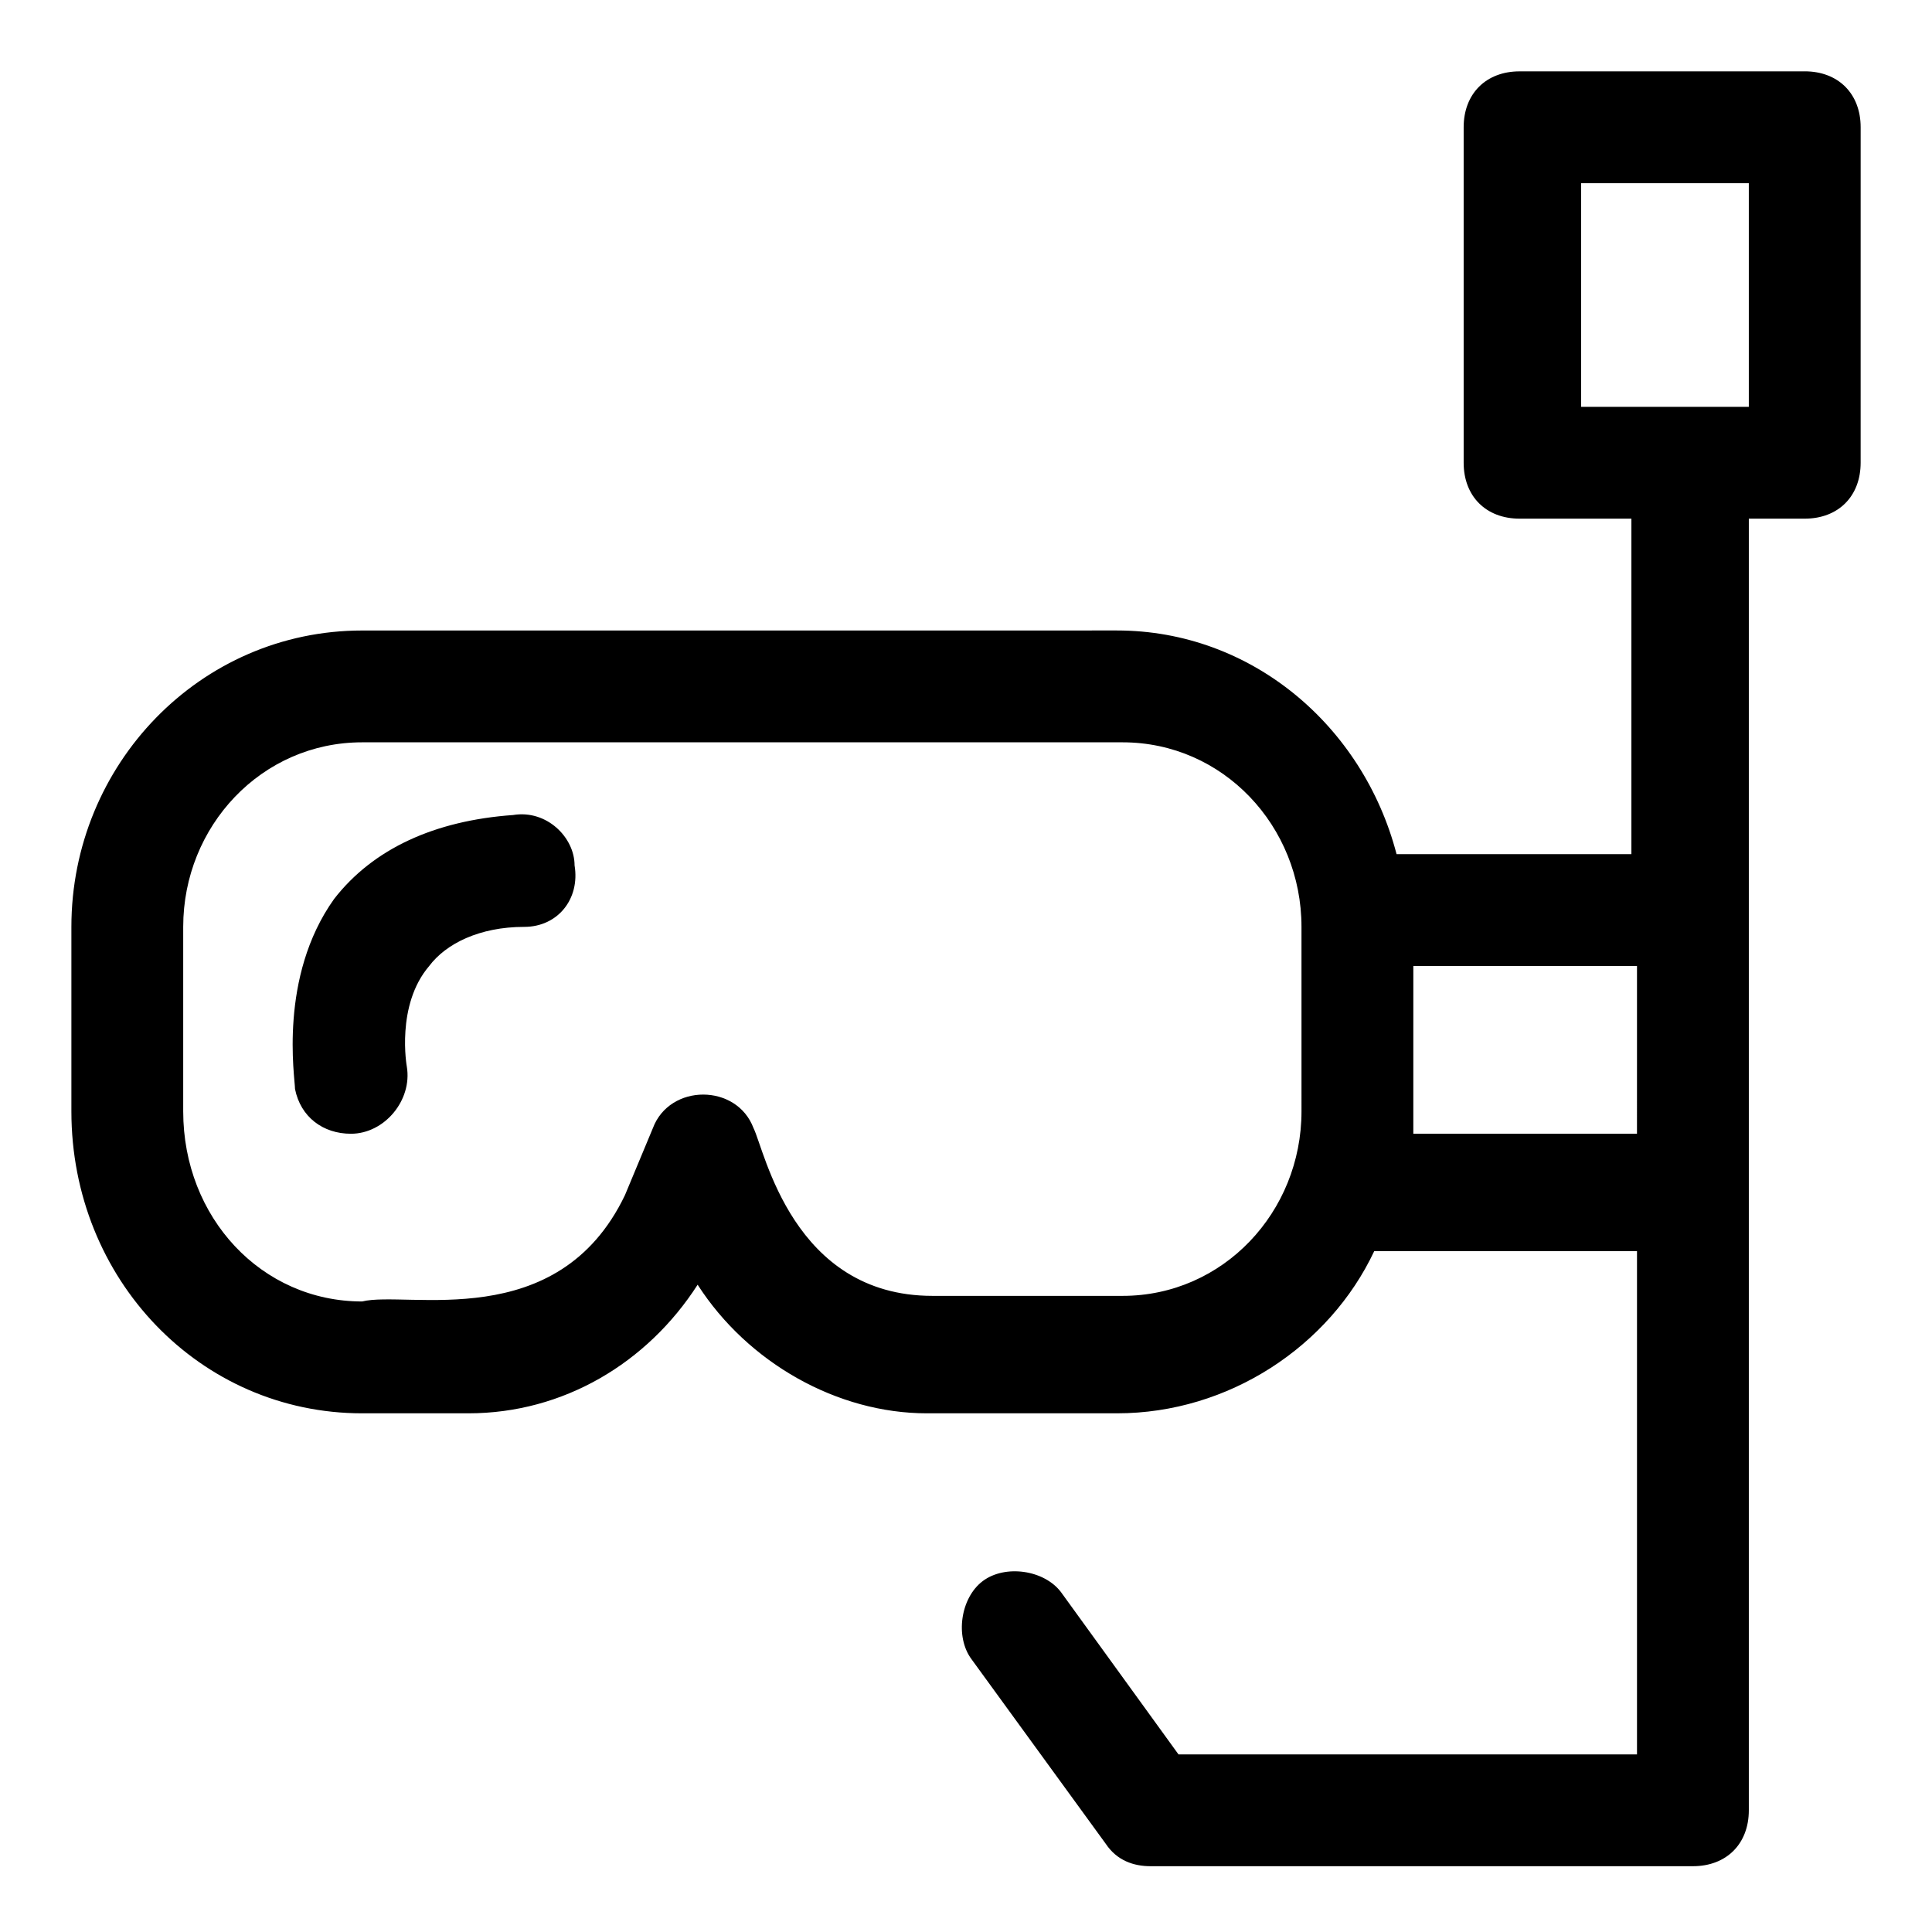
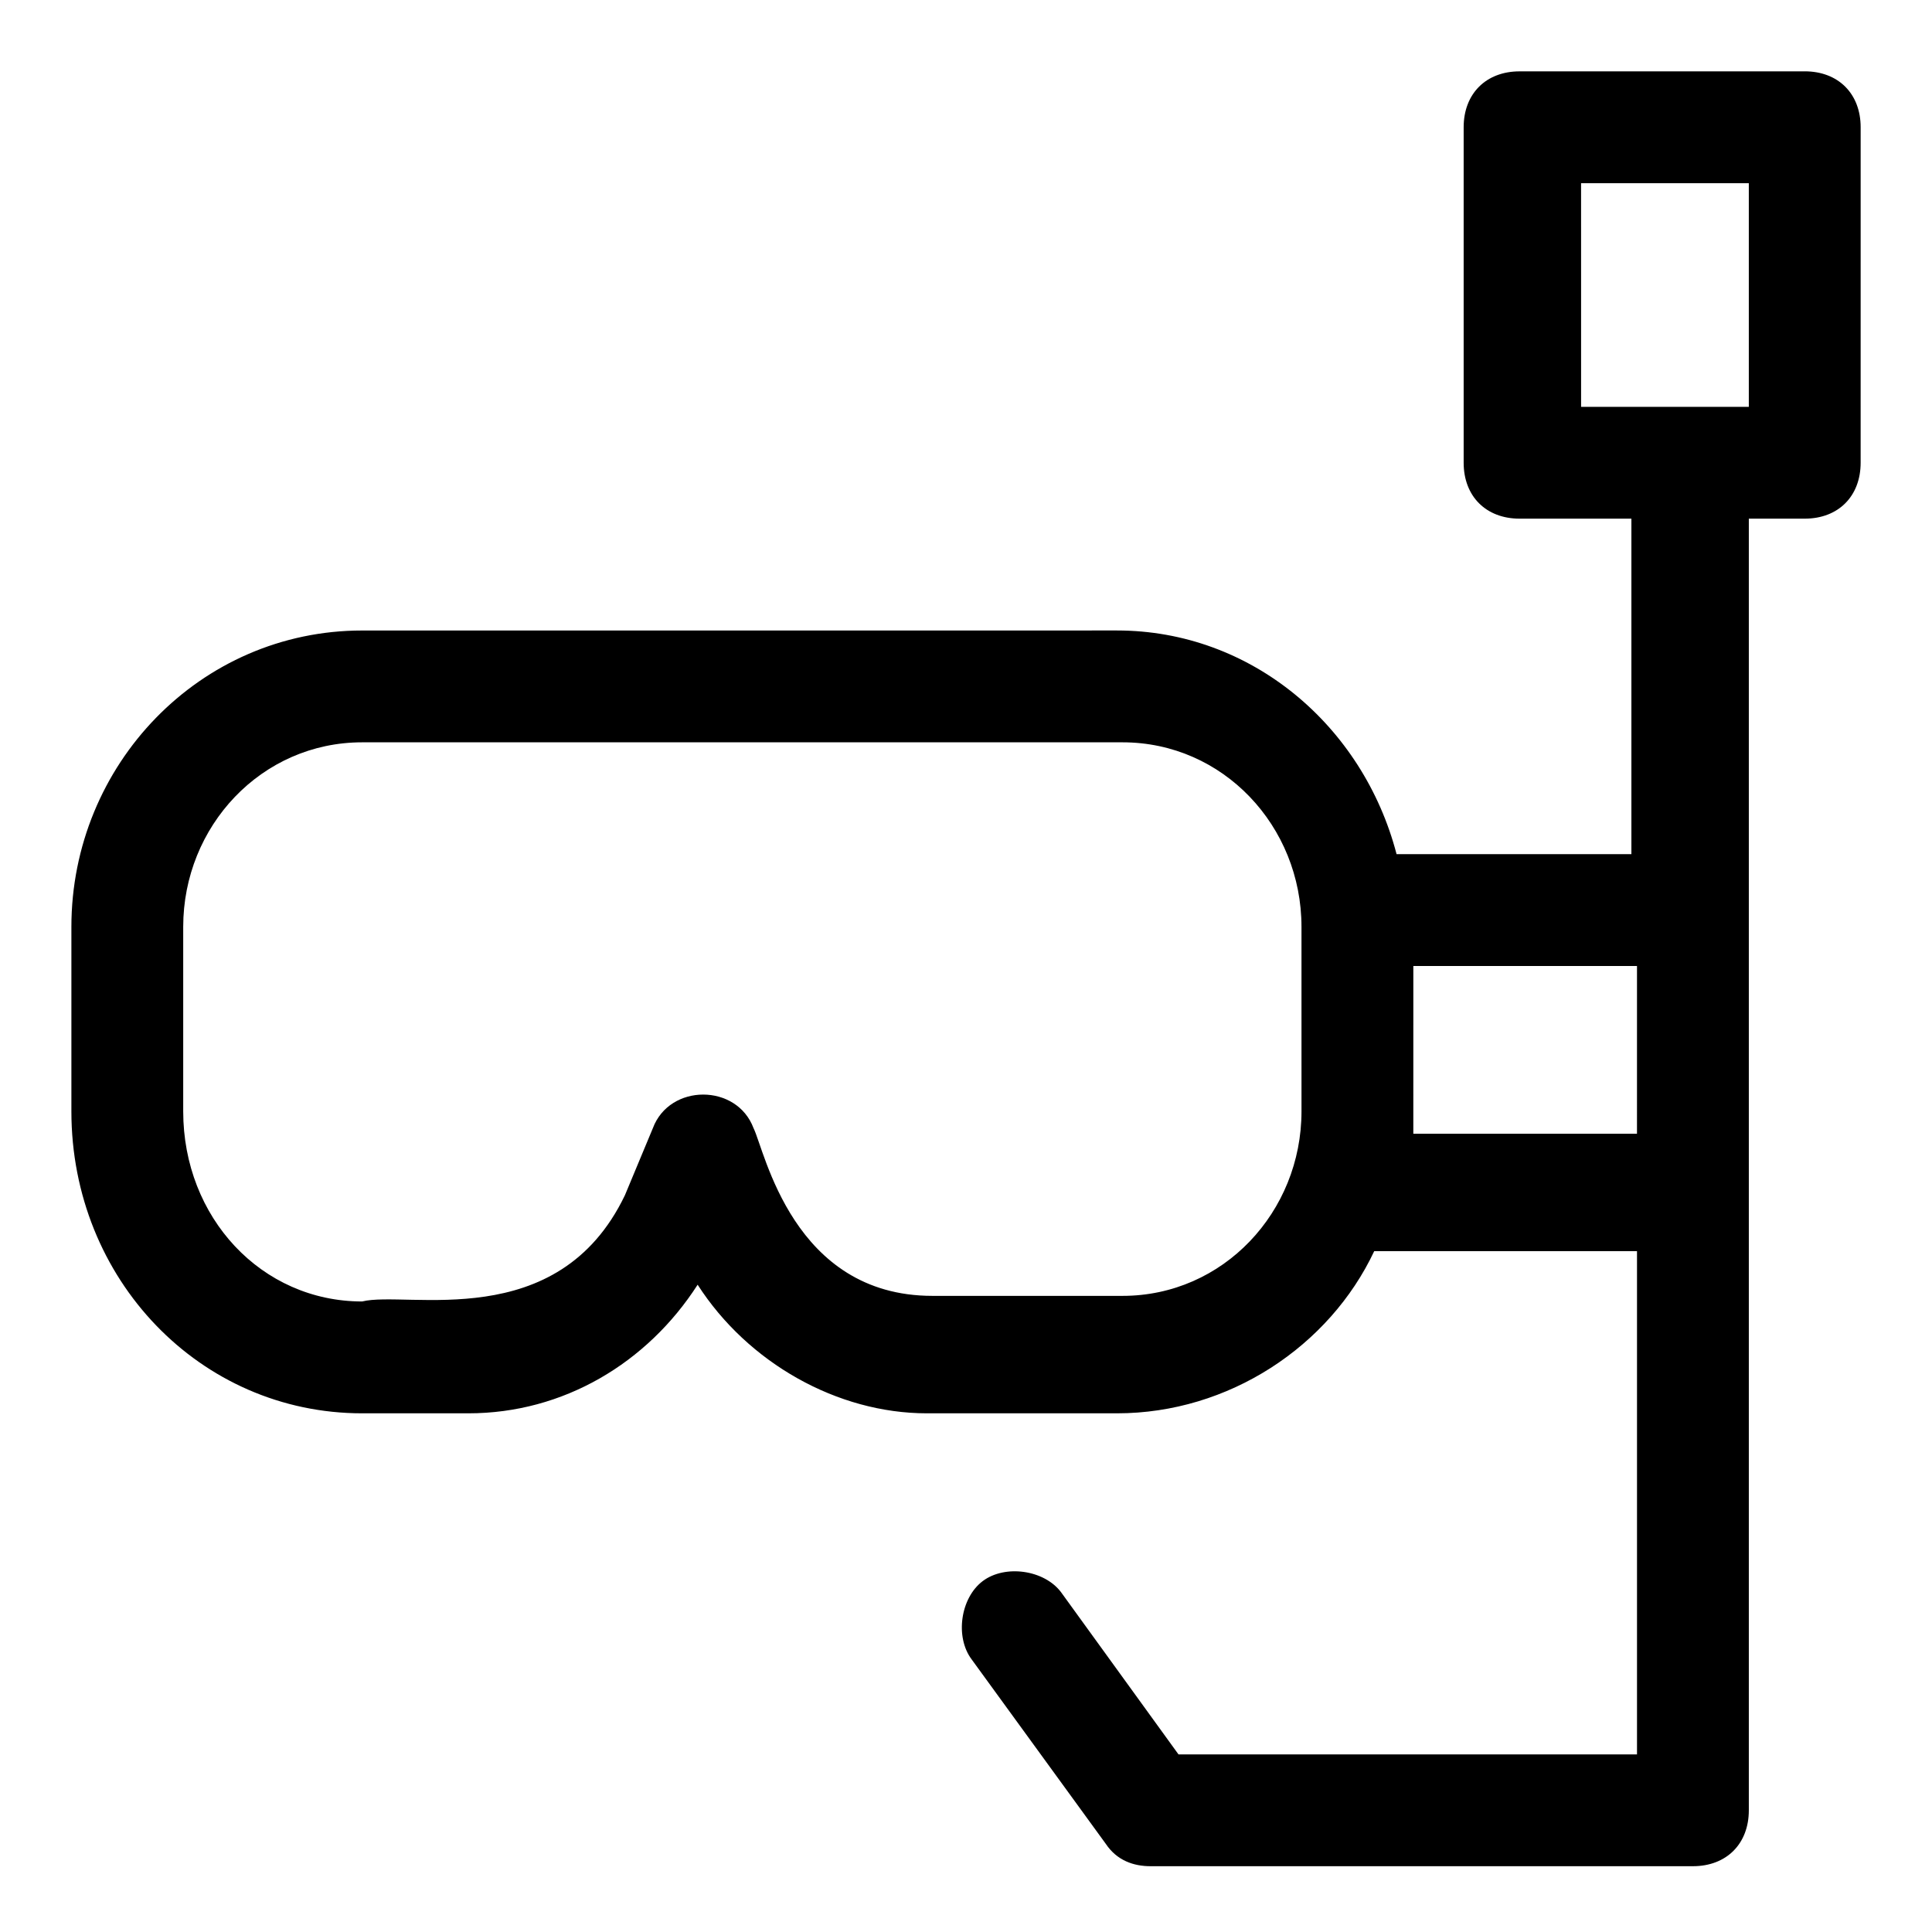
<svg xmlns="http://www.w3.org/2000/svg" fill="#000000" width="800px" height="800px" version="1.1" viewBox="144 144 512 512">
  <g>
    <path d="m622.27 162.91h-75.57c-8.891 0-14.816 5.926-14.816 14.816v88.906c0 8.891 5.926 14.816 14.816 14.816h29.637v88.906h-62.234c-8.891-34.082-38.527-59.273-74.09-59.273l-200.04 0.008c-42.973 0-77.055 35.562-77.055 78.535v48.898c0 44.457 34.082 80.02 77.055 80.02h28.152c25.191 0 47.418-13.336 60.754-34.082 13.336 20.746 37.043 34.082 60.754 34.082h50.383c29.637 0 56.309-17.781 68.164-42.973h69.641v133.36h-121.51l-31.117-42.973c-4.445-5.926-14.816-7.41-20.746-2.965-5.926 4.445-7.41 14.816-2.965 20.746l35.562 48.898c2.965 4.445 7.41 5.926 11.855 5.926h143.74c8.891 0 14.816-5.926 14.816-14.816v-237.09-1.48-1.48-102.25h14.816c8.891 0 14.816-5.926 14.816-14.816l0.004-88.91c0-8.891-5.93-14.82-14.82-14.82zm-133.36 275.61c0 26.672-20.746 48.898-47.418 48.898h-50.383c-37.043 0-44.453-38.527-47.418-44.453-4.445-11.855-22.227-11.855-26.672 0l-7.41 17.781c-17.777 37.047-57.785 25.191-69.641 28.156-26.672 0-47.418-22.227-47.418-50.383v-48.898c0-26.672 20.746-48.898 47.418-48.898h201.52c26.672 0 47.418 22.227 47.418 48.898zm88.906 5.93h-59.273v-5.926l0.004-38.527h59.273zm29.637-192.63h-13.336-1.48-1.48-28.152l-0.004-59.273h44.453z" />
-     <path d="m279.97 359.99c-20.746 1.48-37.043 8.891-47.418 22.227-14.816 20.746-10.371 47.418-10.371 50.383 1.48 7.41 7.41 11.855 14.816 11.855 8.891 0 16.301-8.891 14.816-17.781 0 0-2.965-16.301 5.926-26.672 4.445-5.926 13.336-10.371 25.191-10.371 8.891 0 14.816-7.41 13.336-16.301 0.004-7.41-7.406-14.82-16.297-13.34z" />
  </g>
</svg>